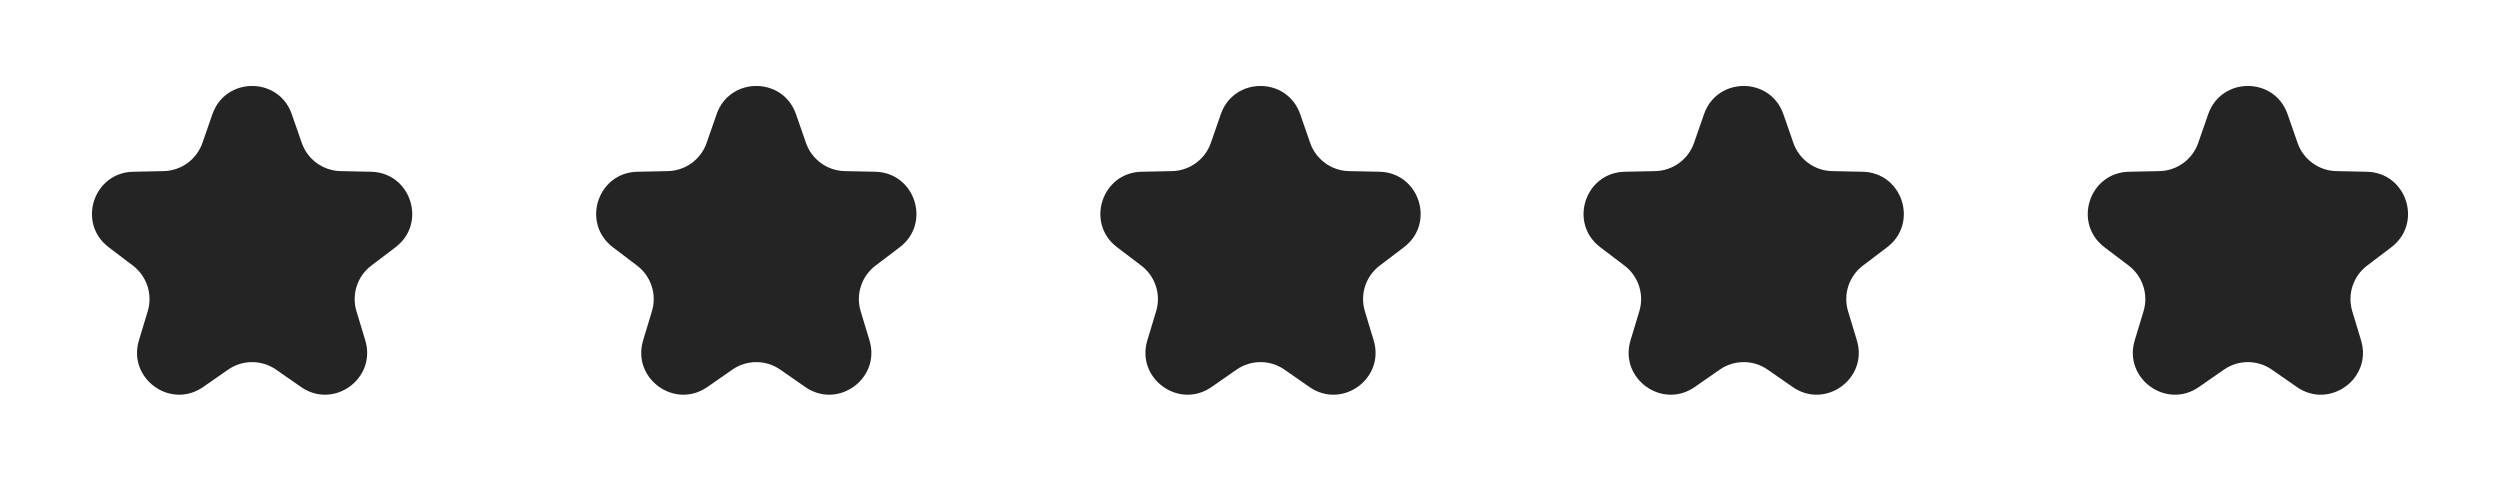
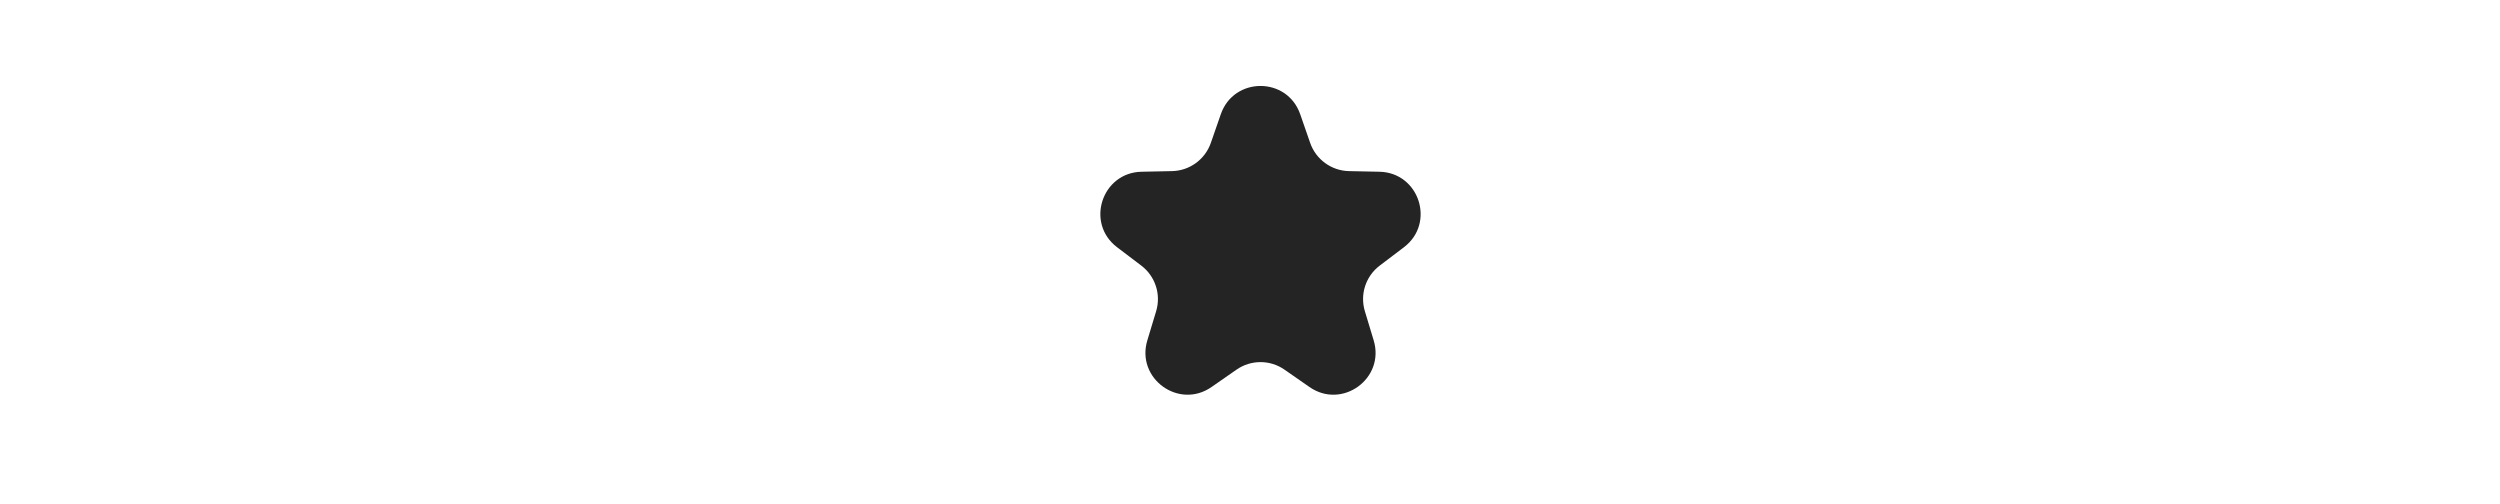
<svg xmlns="http://www.w3.org/2000/svg" width="119" height="24" viewBox="0 0 119 24" fill="none">
  <g id="Group 78">
-     <path id="Star 1" d="M10.111 5.435C10.733 3.644 13.267 3.644 13.889 5.435L14.364 6.802C14.639 7.592 15.377 8.128 16.213 8.145L17.66 8.175C19.556 8.213 20.339 10.622 18.828 11.768L17.674 12.643C17.008 13.148 16.726 14.015 16.968 14.815L17.387 16.201C17.936 18.016 15.887 19.505 14.331 18.422L13.142 17.595C12.456 17.117 11.544 17.117 10.858 17.595L9.669 18.422C8.113 19.505 6.064 18.016 6.613 16.201L7.032 14.815C7.274 14.015 6.992 13.148 6.326 12.643L5.172 11.768C3.661 10.622 4.444 8.213 6.34 8.175L7.787 8.145C8.624 8.128 9.361 7.592 9.636 6.802L10.111 5.435Z" fill="#242424" />
-     <path id="Star 2" d="M34.111 5.435C34.733 3.644 37.267 3.644 37.889 5.435L38.364 6.802C38.639 7.592 39.377 8.128 40.213 8.145L41.66 8.175C43.556 8.213 44.339 10.622 42.828 11.768L41.674 12.643C41.008 13.148 40.726 14.015 40.968 14.815L41.387 16.201C41.936 18.016 39.887 19.505 38.331 18.422L37.142 17.595C36.456 17.117 35.544 17.117 34.858 17.595L33.669 18.422C32.113 19.505 30.064 18.016 30.613 16.201L31.032 14.815C31.274 14.015 30.992 13.148 30.326 12.643L29.172 11.768C27.661 10.622 28.444 8.213 30.34 8.175L31.787 8.145C32.623 8.128 33.361 7.592 33.636 6.802L34.111 5.435Z" fill="#242424" />
    <path id="Star 3" d="M58.111 5.435C58.733 3.644 61.267 3.644 61.889 5.435L62.364 6.802C62.639 7.592 63.377 8.128 64.213 8.145L65.66 8.175C67.556 8.213 68.339 10.622 66.828 11.768L65.674 12.643C65.007 13.148 64.726 14.015 64.968 14.815L65.387 16.201C65.936 18.016 63.887 19.505 62.331 18.422L61.142 17.595C60.456 17.117 59.544 17.117 58.858 17.595L57.669 18.422C56.113 19.505 54.064 18.016 54.613 16.201L55.032 14.815C55.274 14.015 54.992 13.148 54.326 12.643L53.172 11.768C51.661 10.622 52.444 8.213 54.34 8.175L55.787 8.145C56.623 8.128 57.361 7.592 57.636 6.802L58.111 5.435Z" fill="#242424" />
-     <path id="Star 4" d="M81.111 5.435C81.734 3.644 84.266 3.644 84.889 5.435L85.364 6.802C85.639 7.592 86.376 8.128 87.213 8.145L88.66 8.175C90.556 8.213 91.339 10.622 89.828 11.768L88.674 12.643C88.007 13.148 87.726 14.015 87.968 14.815L88.387 16.201C88.936 18.016 86.887 19.505 85.331 18.422L84.142 17.595C83.456 17.117 82.544 17.117 81.858 17.595L80.669 18.422C79.113 19.505 77.064 18.016 77.613 16.201L78.032 14.815C78.274 14.015 77.993 13.148 77.326 12.643L76.172 11.768C74.661 10.622 75.444 8.213 77.34 8.175L78.787 8.145C79.624 8.128 80.361 7.592 80.636 6.802L81.111 5.435Z" fill="#242424" />
-     <path id="Star 5" d="M105.111 5.435C105.733 3.644 108.267 3.644 108.889 5.435L109.364 6.802C109.639 7.592 110.376 8.128 111.213 8.145L112.66 8.175C114.556 8.213 115.339 10.622 113.828 11.768L112.674 12.643C112.008 13.148 111.726 14.015 111.968 14.815L112.387 16.201C112.936 18.016 110.887 19.505 109.331 18.422L108.142 17.595C107.456 17.117 106.544 17.117 105.858 17.595L104.669 18.422C103.113 19.505 101.064 18.016 101.613 16.201L102.032 14.815C102.274 14.015 101.992 13.148 101.326 12.643L100.172 11.768C98.661 10.622 99.444 8.213 101.34 8.175L102.787 8.145C103.624 8.128 104.361 7.592 104.636 6.802L105.111 5.435Z" fill="#242424" />
  </g>
</svg>